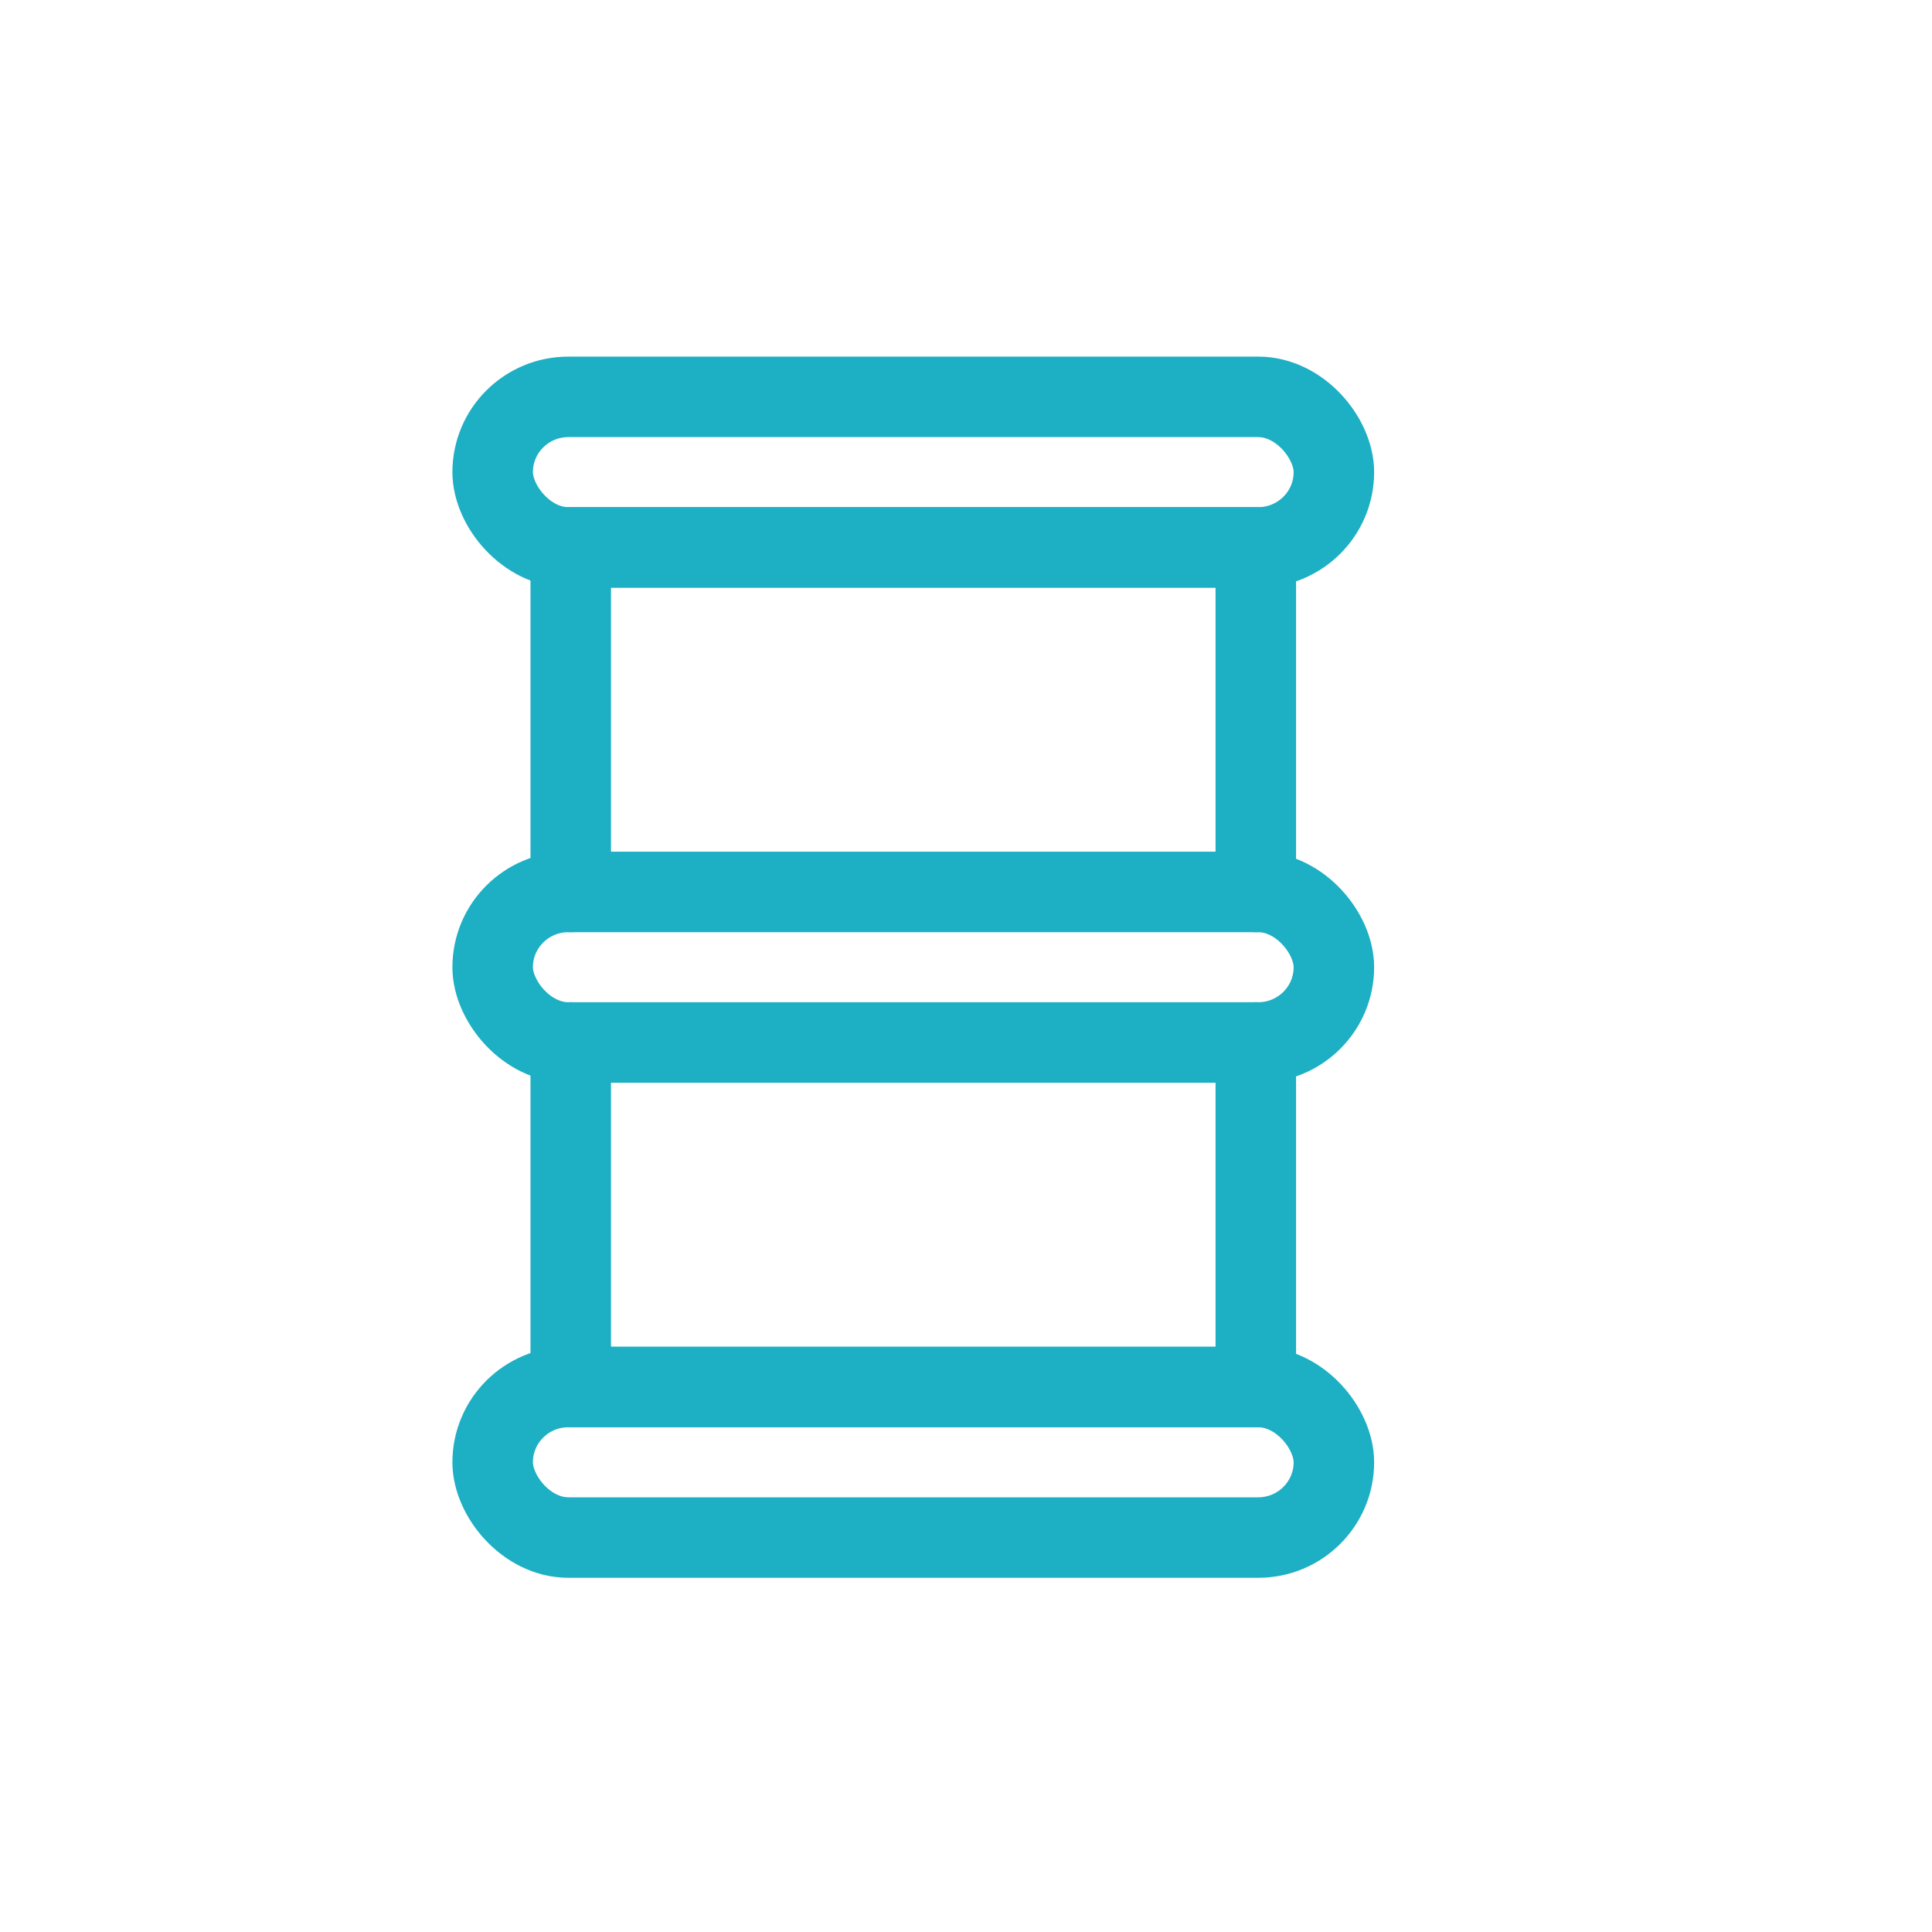
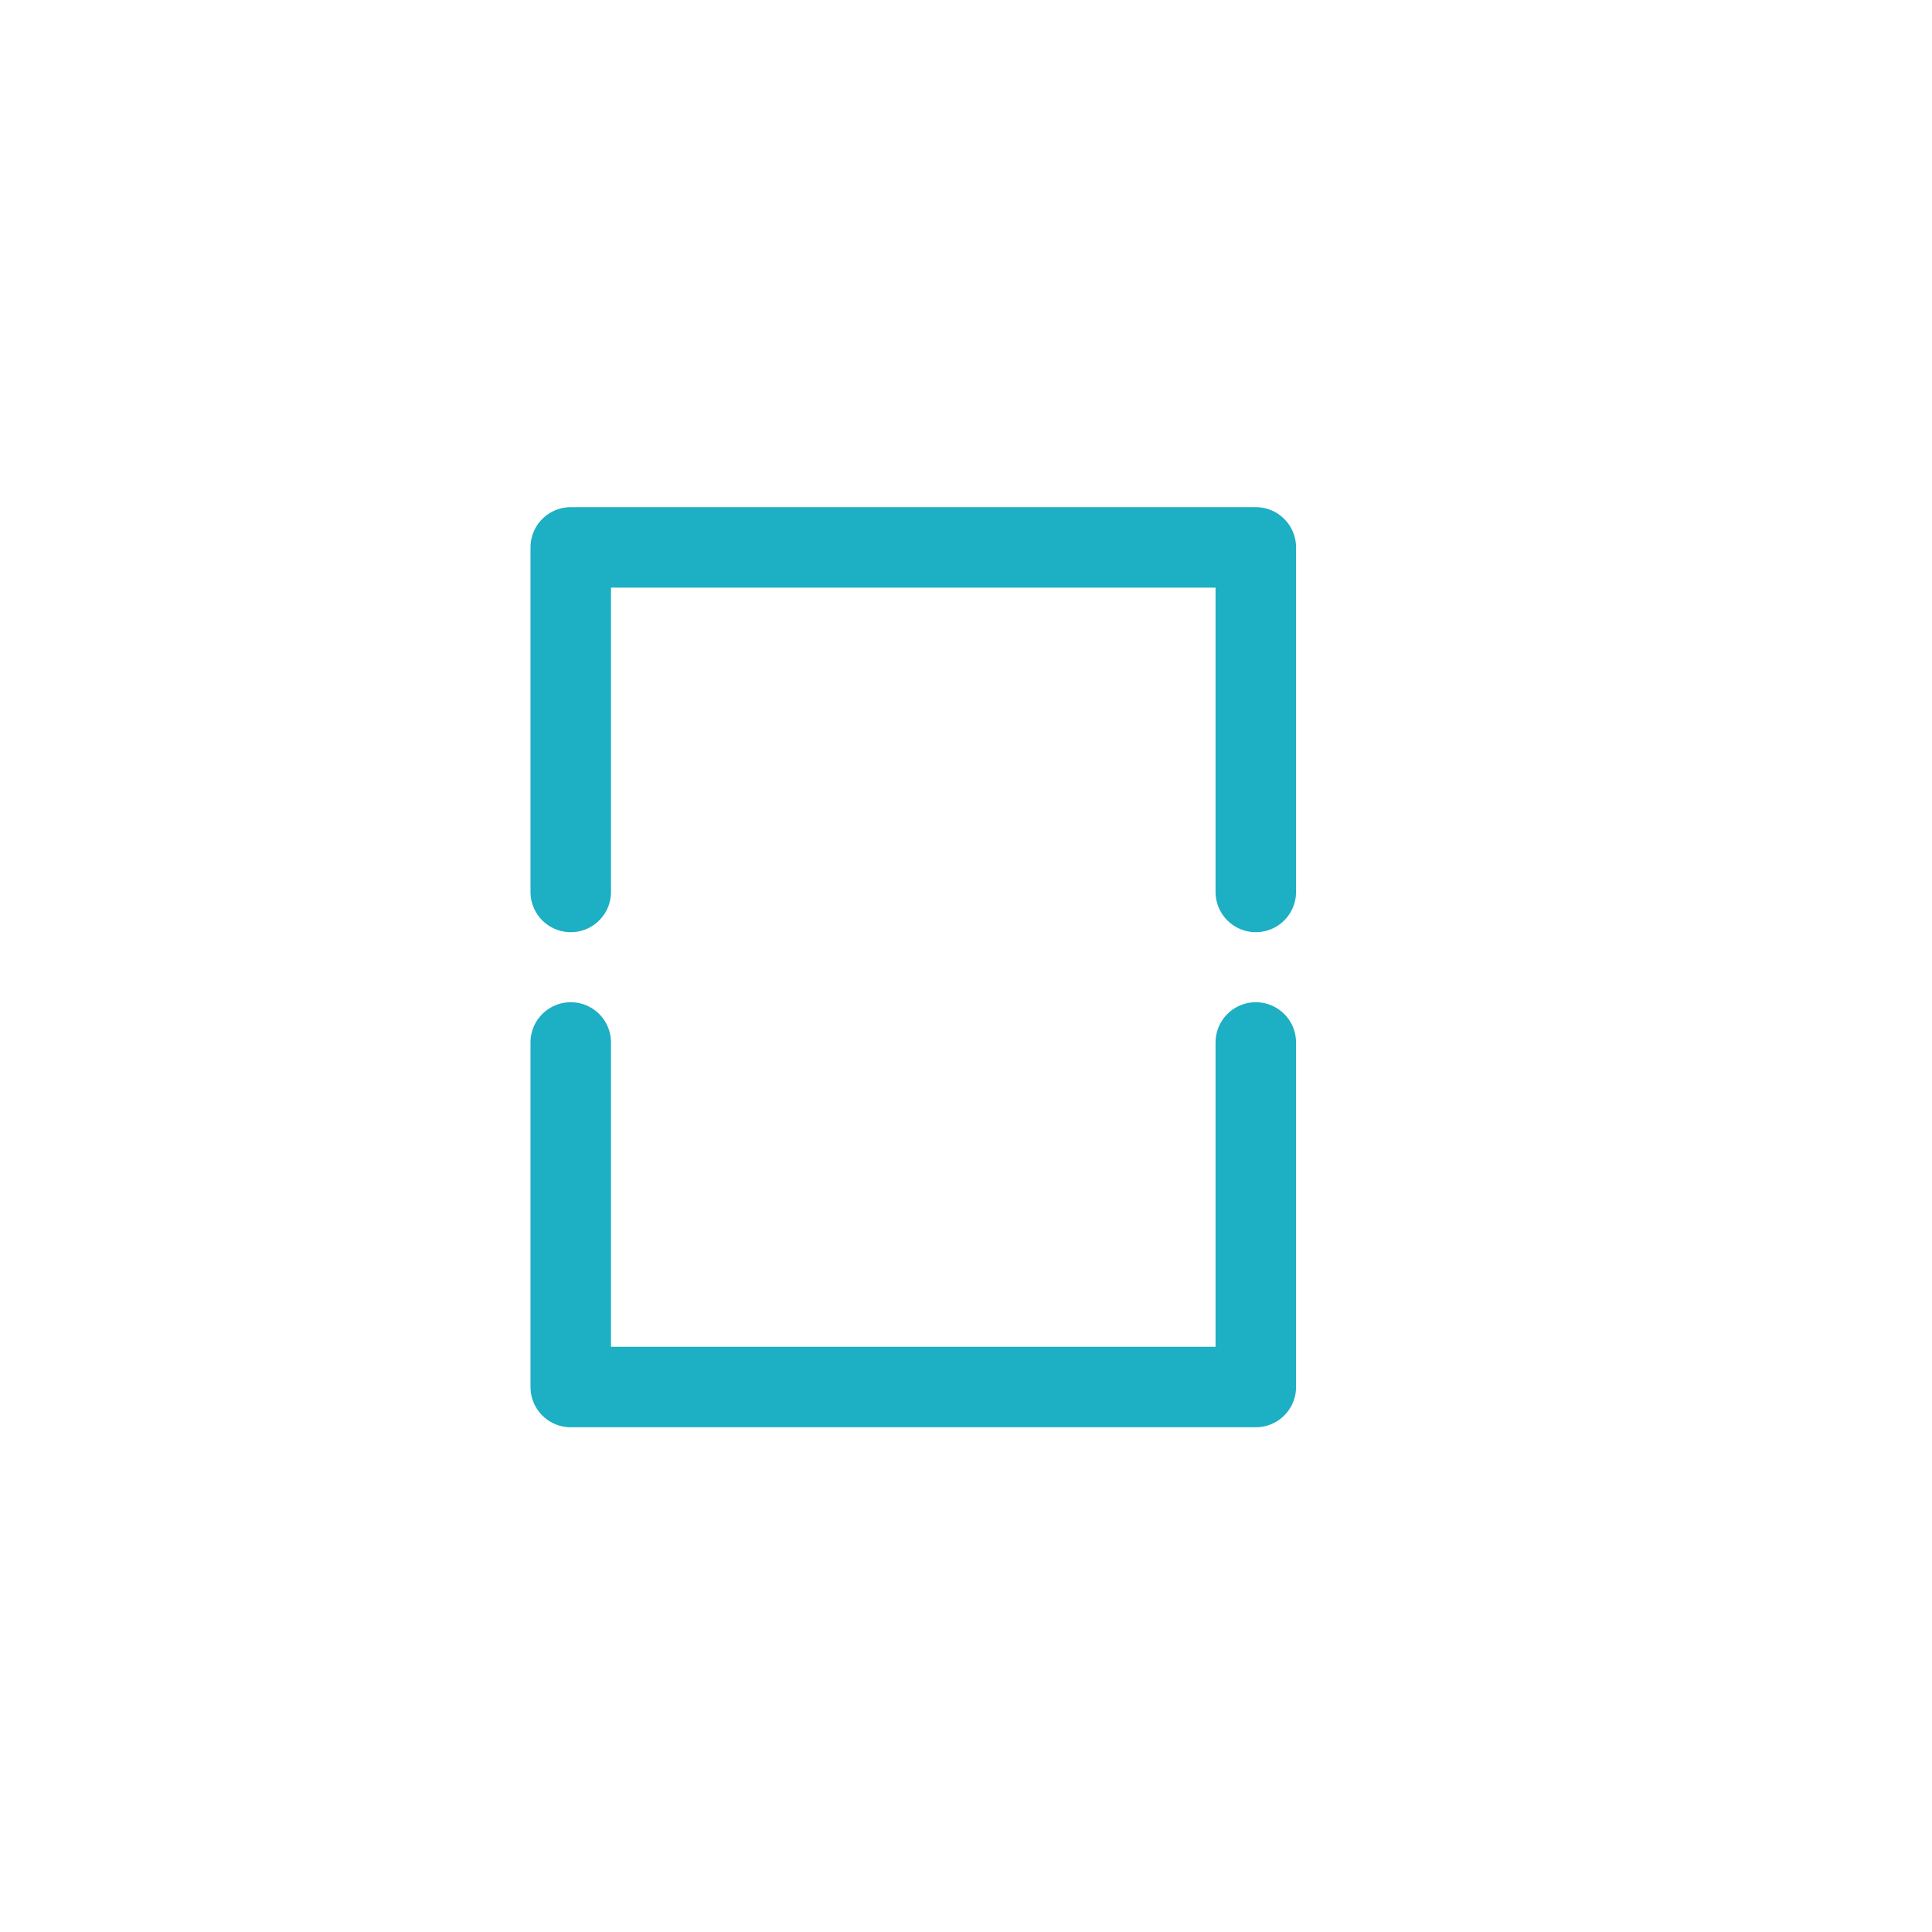
<svg xmlns="http://www.w3.org/2000/svg" id="Layer_1" viewBox="0 0 24 24">
-   <rect x="6.12" y="4.93" width="10.45" height="1.87" rx=".94" ry=".94" fill="none" stroke="#1dafc3" stroke-linecap="round" stroke-linejoin="round" />
-   <rect x="6.12" y="11.08" width="10.45" height="1.87" rx=".94" ry=".94" fill="none" stroke="#1dafc3" stroke-linecap="round" stroke-linejoin="round" />
-   <rect x="6.12" y="17.23" width="10.45" height="1.87" rx=".94" ry=".94" fill="none" stroke="#1dafc3" stroke-linecap="round" stroke-linejoin="round" />
  <polyline points="7.09 11.08 7.09 6.8 15.6 6.8 15.6 11.08" fill="none" stroke="#1dafc3" stroke-linecap="round" stroke-linejoin="round" />
  <polyline points="15.6 12.95 15.6 17.23 7.09 17.23 7.09 12.95" fill="none" stroke="#1dafc3" stroke-linecap="round" stroke-linejoin="round" />
</svg>